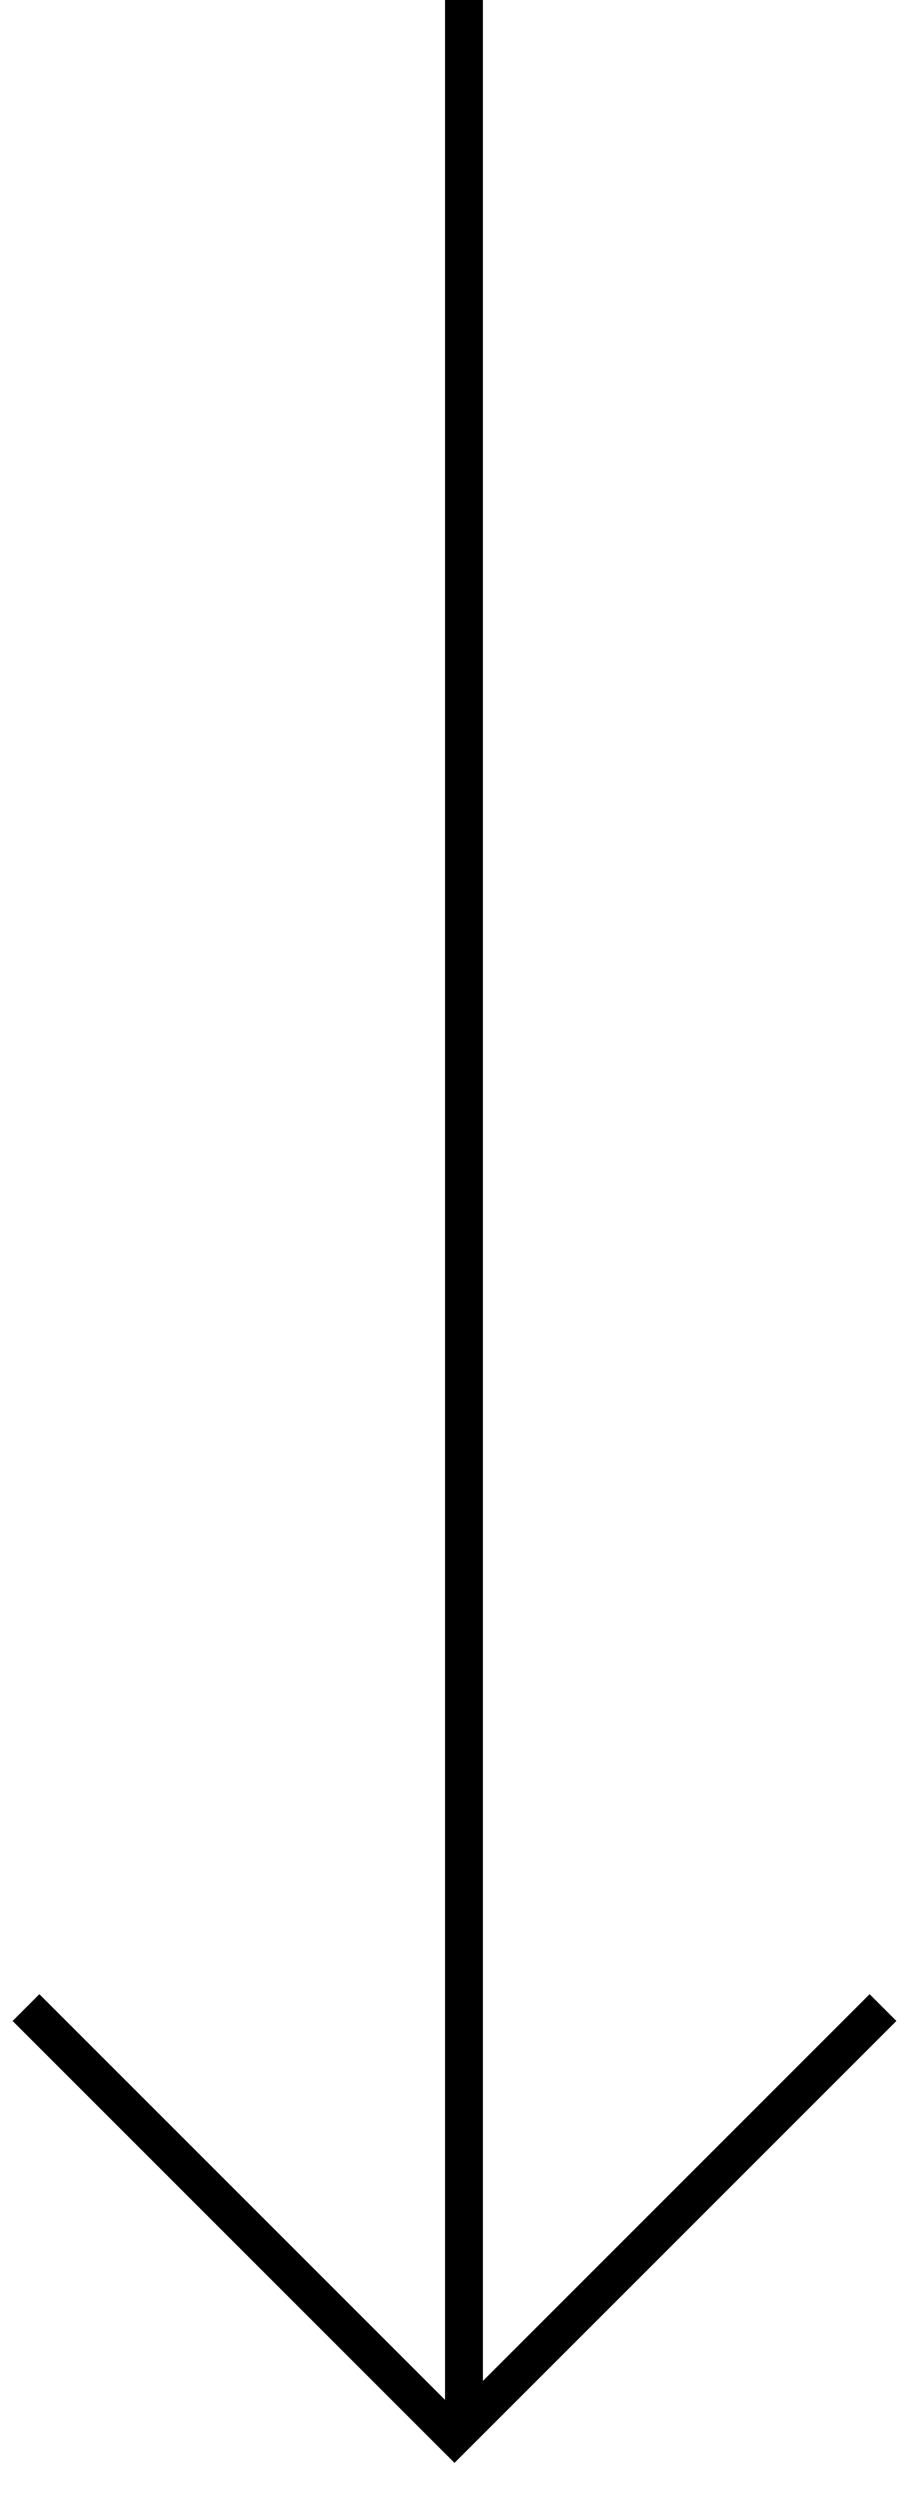
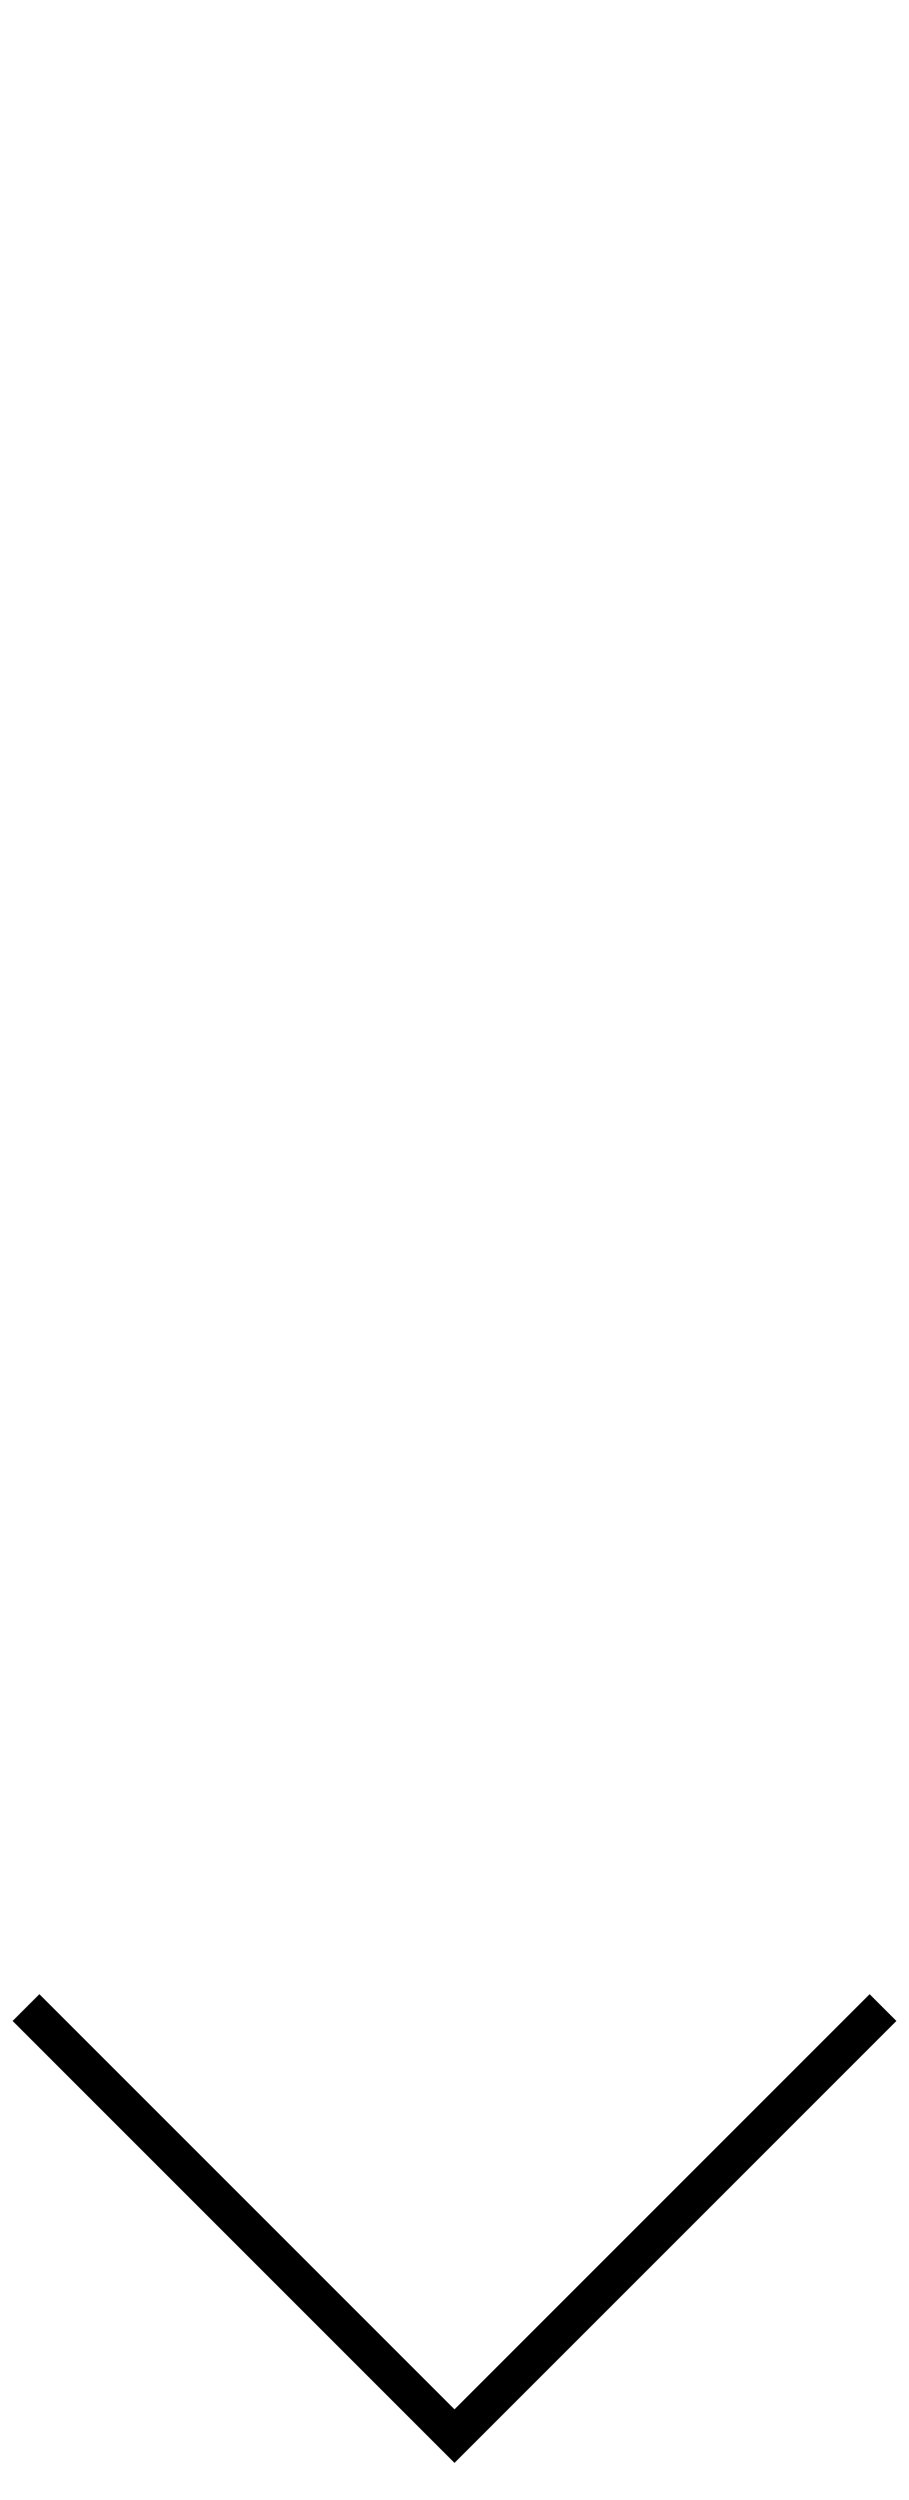
<svg xmlns="http://www.w3.org/2000/svg" width="24px" height="66px" viewBox="0 0 24 66" version="1.1">
  <title>Group 2</title>
  <g id="image-uploads" stroke="none" stroke-width="1" fill="none" fill-rule="evenodd">
    <g id="illustration-recommendations" transform="translate(-135, -841)" stroke="#000000">
      <g id="Group-5" transform="translate(-1, 0)">
        <g id="Group-2" transform="translate(136, 841)">
-           <line x1="12.25" y1="0" x2="12.25" y2="64" id="Path" />
          <polyline id="Path-2" transform="translate(12, 53) rotate(-45) translate(-12, -53) " points="4 45 4 61 20 61" />
        </g>
      </g>
    </g>
  </g>
</svg>